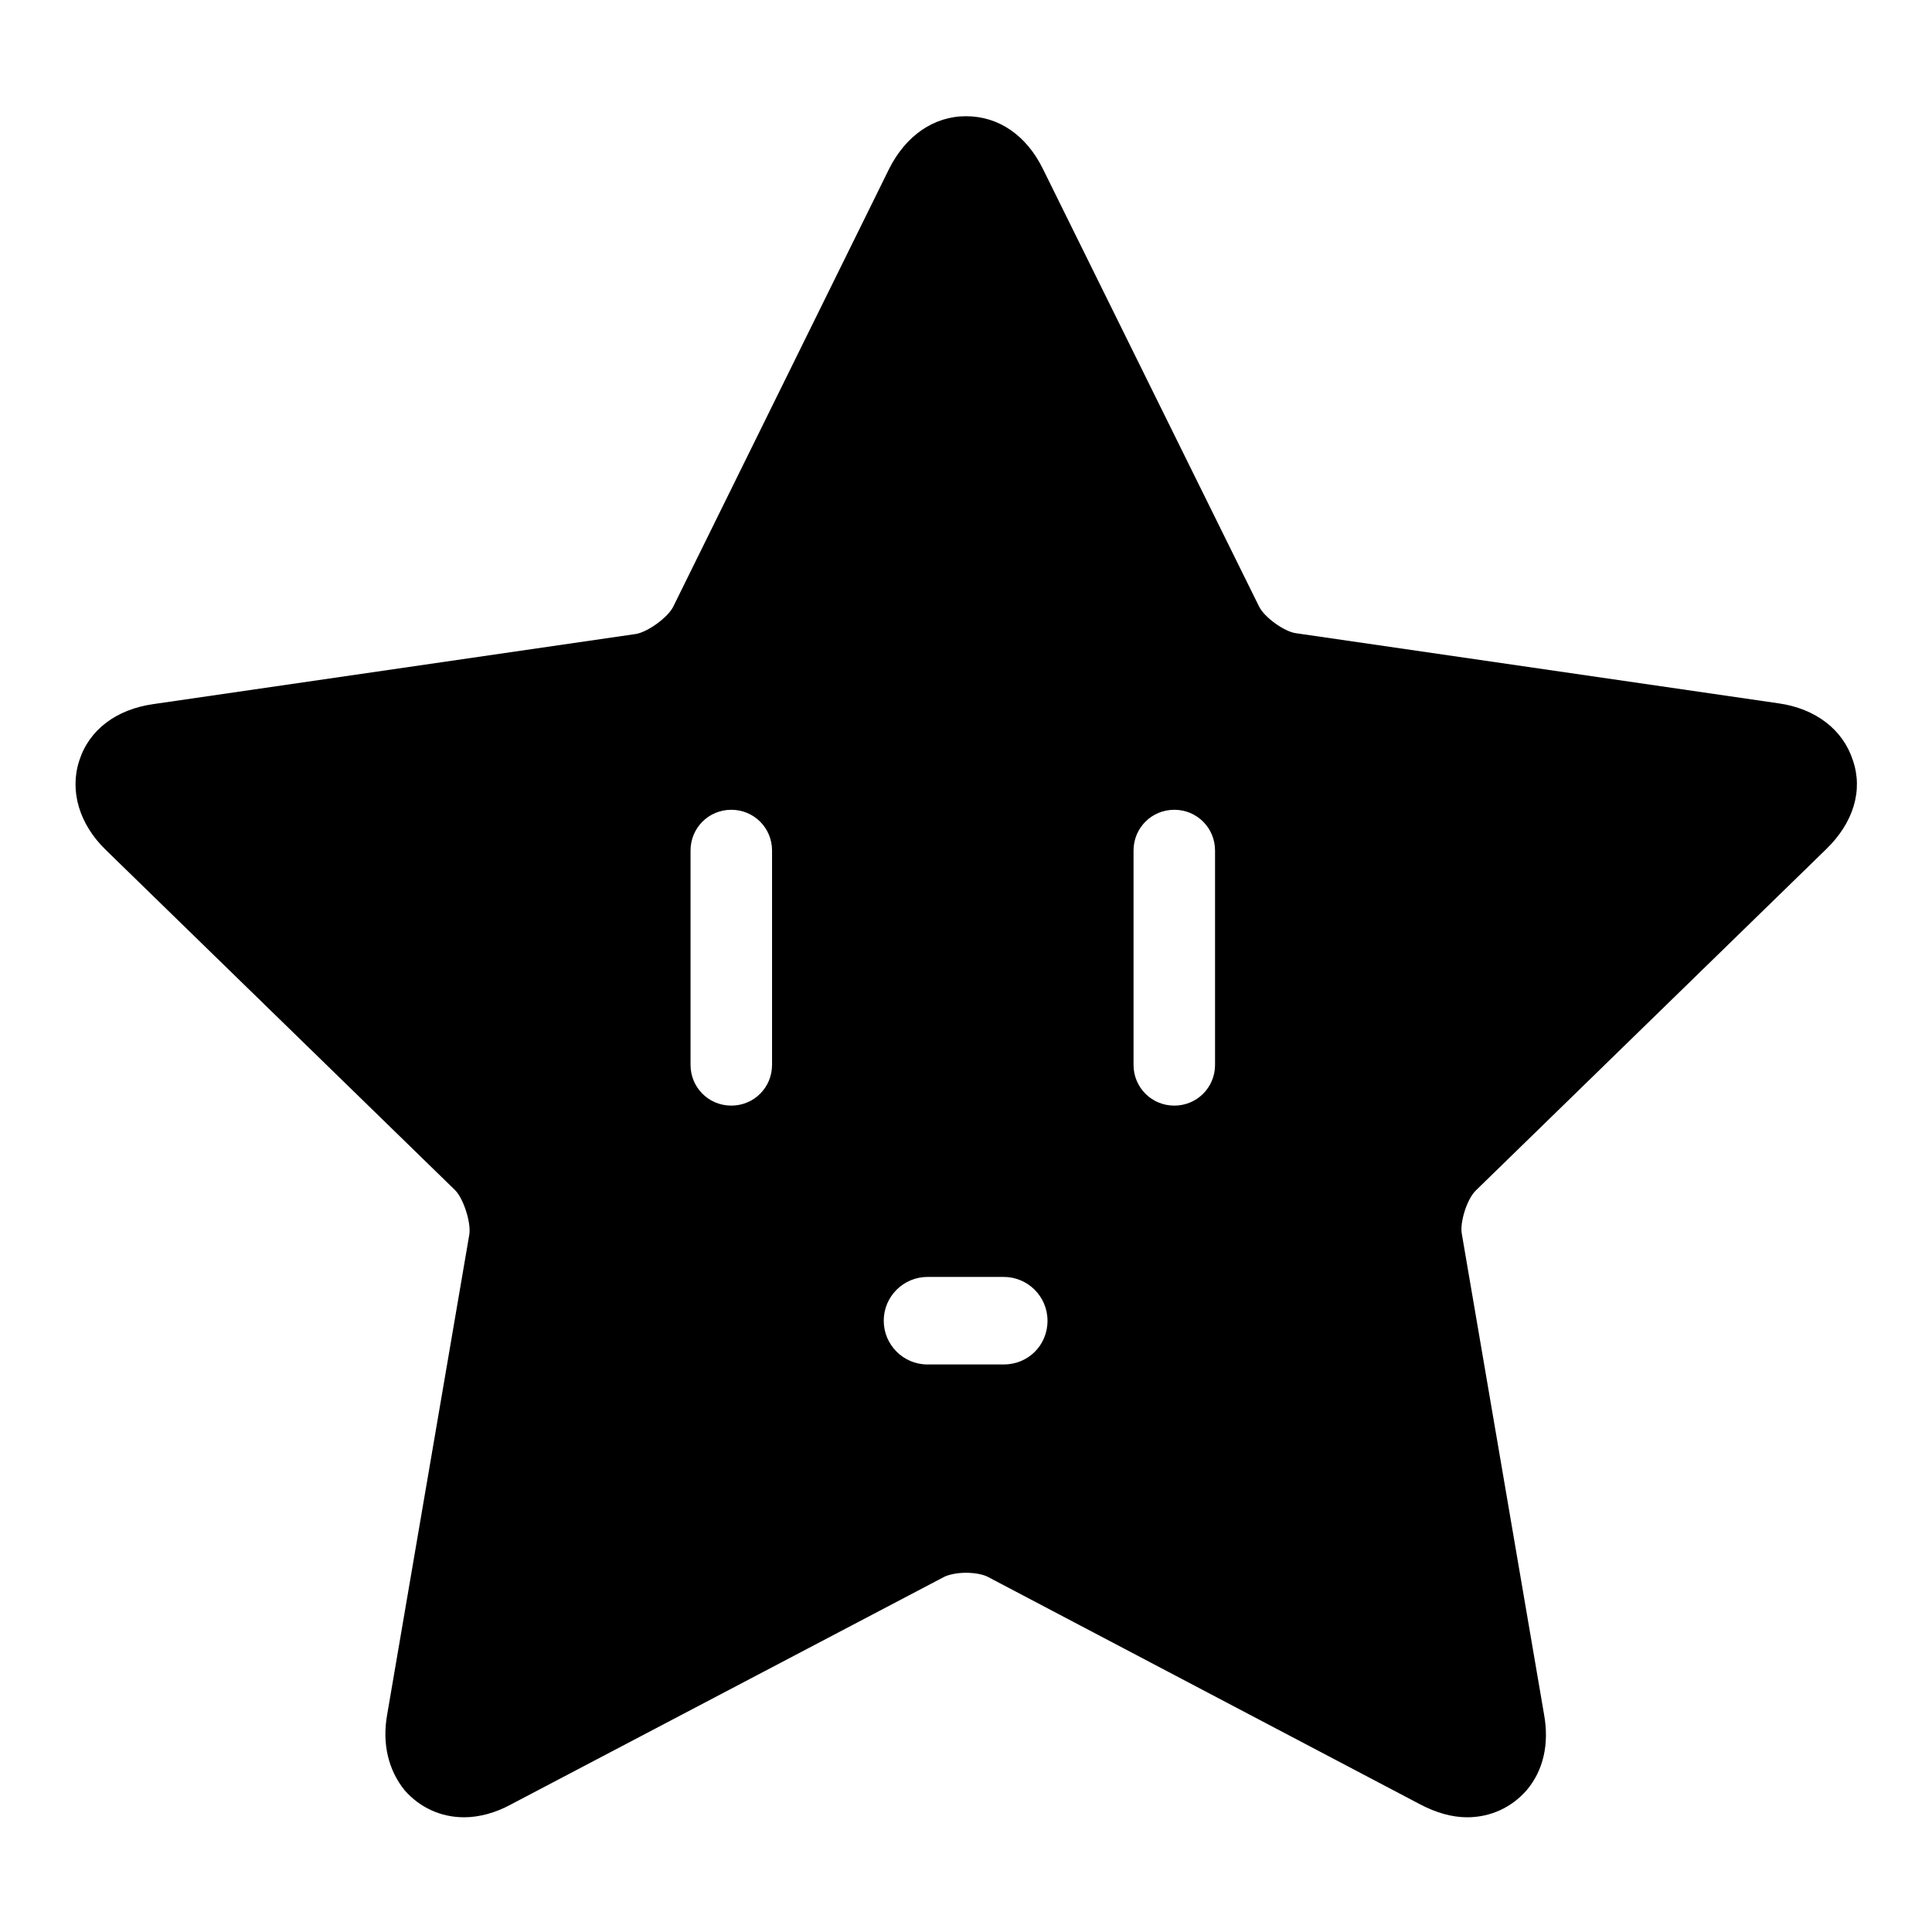
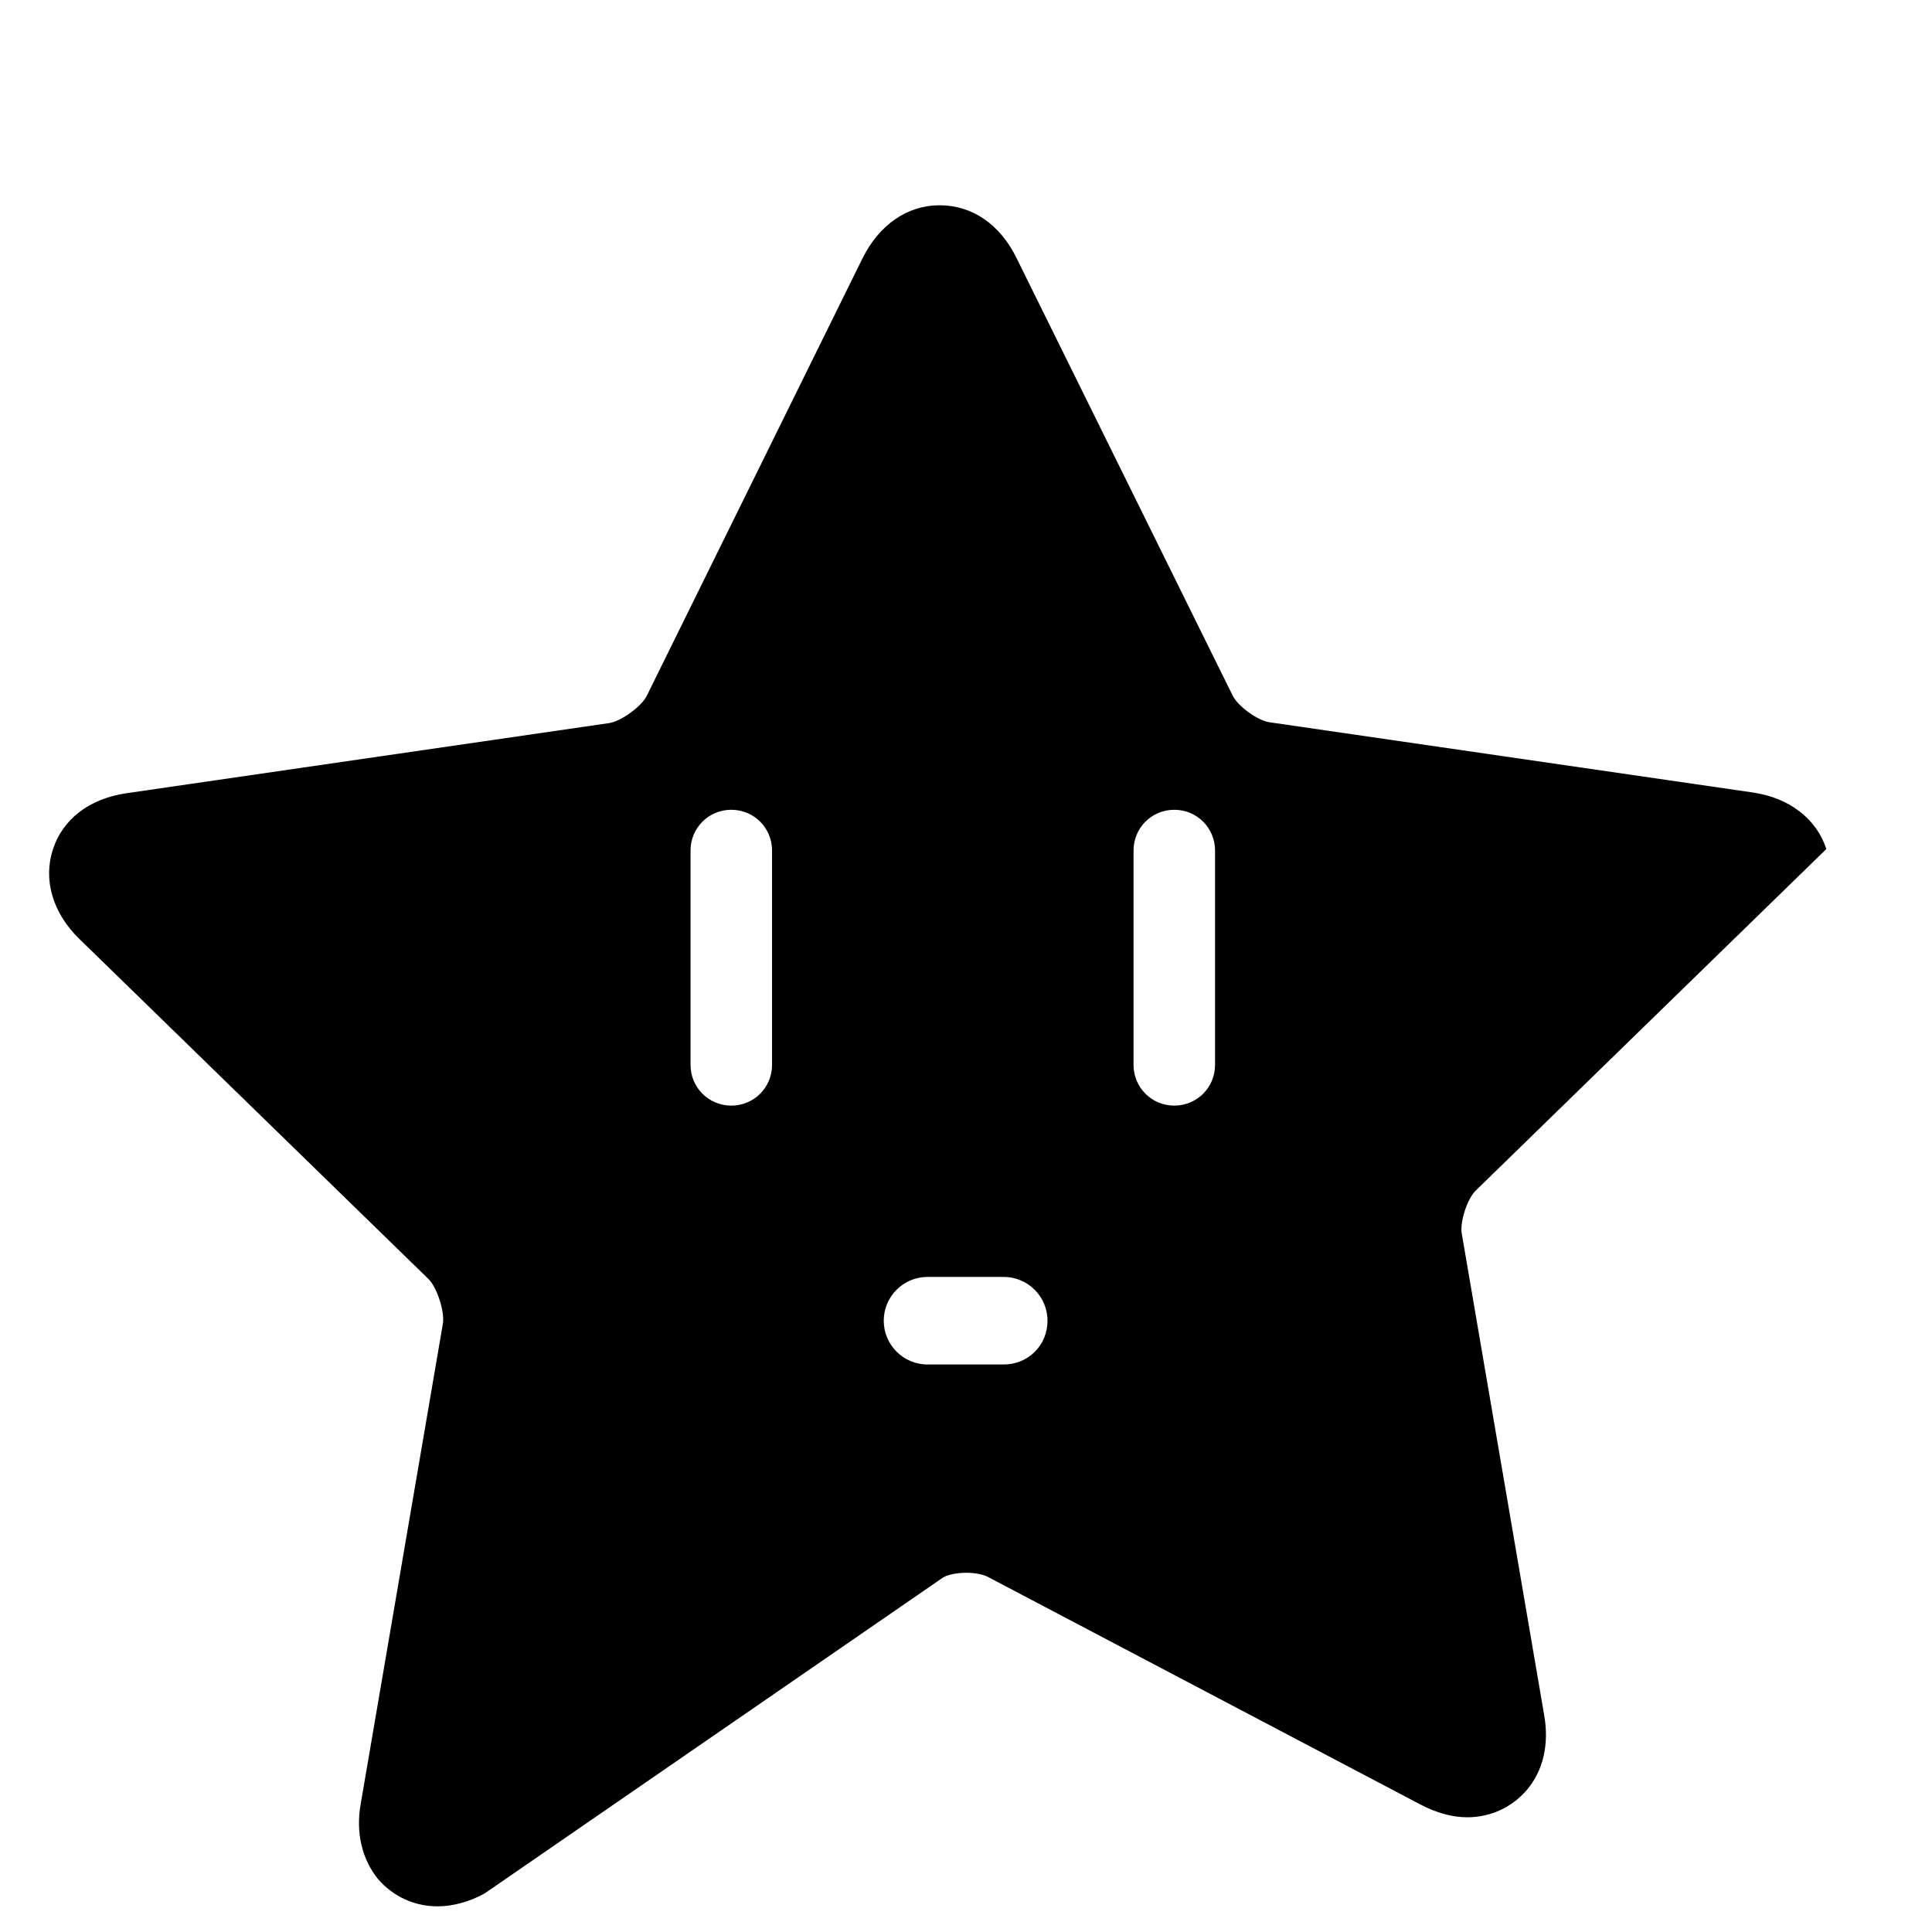
<svg xmlns="http://www.w3.org/2000/svg" version="1.1" x="0px" y="0px" viewBox="0 0 256 256" enable-background="new 0 0 256 256" xml:space="preserve">
  <g>
    <g>
-       <path fill="#000000" d="M242,112.5c3.6-3.5,4.9-7.8,3.5-11.8c-1.3-4-4.9-6.8-9.8-7.5l-64-9.3c-1.5-0.2-4.2-2.1-4.9-3.6l-28.6-57.9c-2.2-4.5-5.9-7-10.2-7c-4.3,0-8,2.6-10.2,7l-28.6,58c-0.7,1.4-3.3,3.3-4.9,3.6l-64,9.3c-4.9,0.7-8.5,3.4-9.8,7.5c-1.3,4,0,8.4,3.5,11.8l46.3,45.1c1.1,1.1,2.1,4.2,1.9,5.8l-10.9,63.7c-0.7,3.9,0.2,7.4,2.3,10c2,2.3,4.8,3.6,7.9,3.6c2,0,4.2-0.6,6.2-1.7L125,209c0.5-0.3,1.7-0.6,3-0.6c1.4,0,2.5,0.3,3,0.6l57.2,30.1c2.1,1.1,4.2,1.7,6.2,1.7c3.1,0,5.9-1.3,7.9-3.6c2.2-2.6,3-6.1,2.3-10l-10.9-63.7c-0.3-1.5,0.7-4.7,1.9-5.8L242,112.5z M102.3,141.1c0,3-2.4,5.4-5.4,5.4c-3,0-5.4-2.4-5.4-5.4v-28.4c0-3,2.4-5.4,5.4-5.4c3,0,5.4,2.4,5.4,5.4V141.1z M133,180.8h-10.1c-3.2,0-5.8-2.6-5.8-5.8c0-3.2,2.6-5.8,5.8-5.8H133c3.2,0,5.8,2.6,5.8,5.8C138.8,178.3,136.2,180.8,133,180.8z M161,141.1c0,3-2.4,5.4-5.4,5.4c-3,0-5.4-2.4-5.4-5.4v-28.4c0-3,2.4-5.4,5.4-5.4c3,0,5.4,2.4,5.4,5.4V141.1z" />
+       <path fill="#000000" d="M242,112.5c-1.3-4-4.9-6.8-9.8-7.5l-64-9.3c-1.5-0.2-4.2-2.1-4.9-3.6l-28.6-57.9c-2.2-4.5-5.9-7-10.2-7c-4.3,0-8,2.6-10.2,7l-28.6,58c-0.7,1.4-3.3,3.3-4.9,3.6l-64,9.3c-4.9,0.7-8.5,3.4-9.8,7.5c-1.3,4,0,8.4,3.5,11.8l46.3,45.1c1.1,1.1,2.1,4.2,1.9,5.8l-10.9,63.7c-0.7,3.9,0.2,7.4,2.3,10c2,2.3,4.8,3.6,7.9,3.6c2,0,4.2-0.6,6.2-1.7L125,209c0.5-0.3,1.7-0.6,3-0.6c1.4,0,2.5,0.3,3,0.6l57.2,30.1c2.1,1.1,4.2,1.7,6.2,1.7c3.1,0,5.9-1.3,7.9-3.6c2.2-2.6,3-6.1,2.3-10l-10.9-63.7c-0.3-1.5,0.7-4.7,1.9-5.8L242,112.5z M102.3,141.1c0,3-2.4,5.4-5.4,5.4c-3,0-5.4-2.4-5.4-5.4v-28.4c0-3,2.4-5.4,5.4-5.4c3,0,5.4,2.4,5.4,5.4V141.1z M133,180.8h-10.1c-3.2,0-5.8-2.6-5.8-5.8c0-3.2,2.6-5.8,5.8-5.8H133c3.2,0,5.8,2.6,5.8,5.8C138.8,178.3,136.2,180.8,133,180.8z M161,141.1c0,3-2.4,5.4-5.4,5.4c-3,0-5.4-2.4-5.4-5.4v-28.4c0-3,2.4-5.4,5.4-5.4c3,0,5.4,2.4,5.4,5.4V141.1z" />
    </g>
  </g>
</svg>